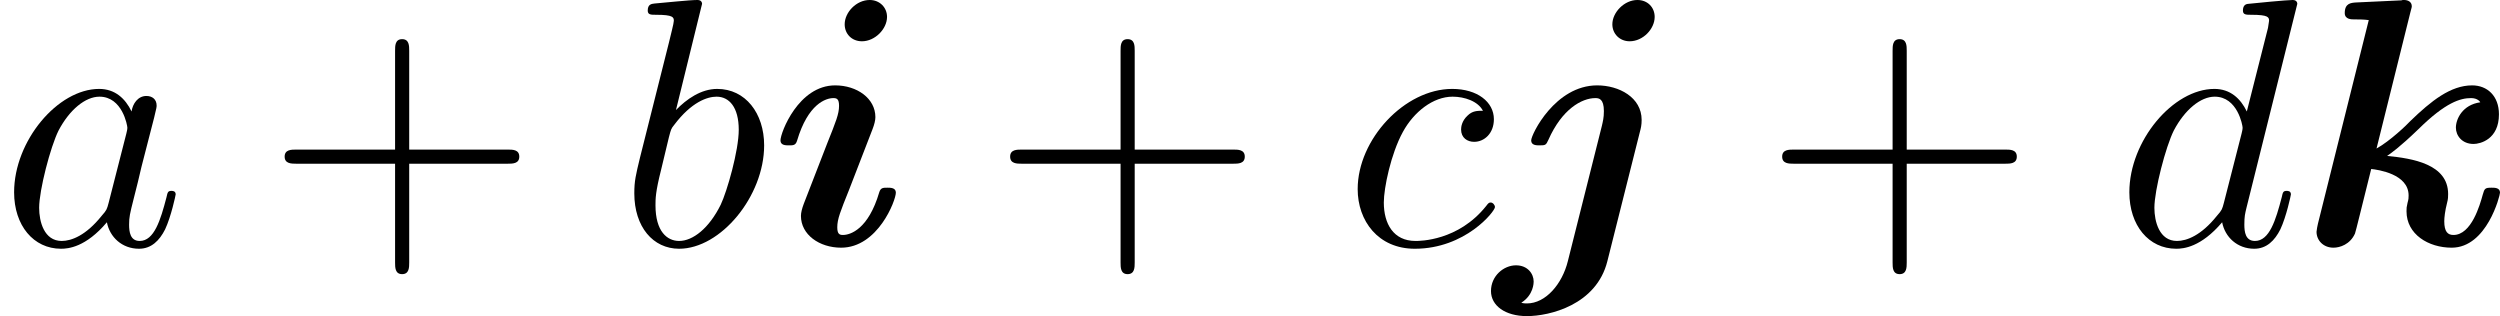
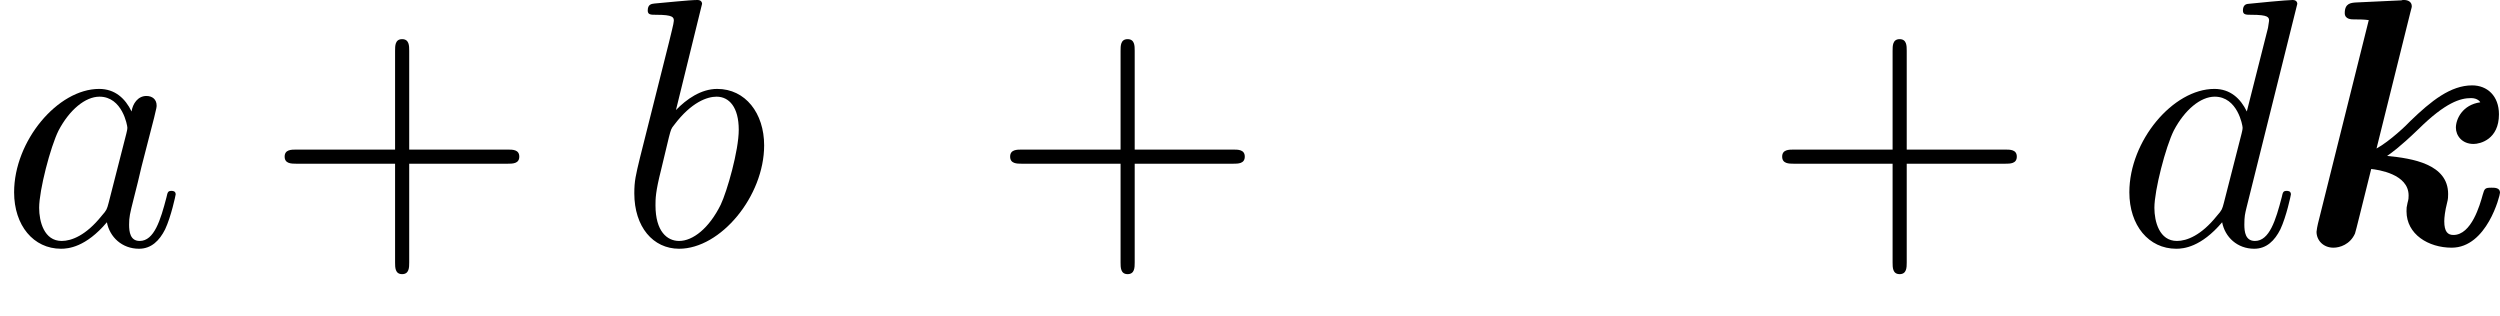
<svg xmlns="http://www.w3.org/2000/svg" xmlns:xlink="http://www.w3.org/1999/xlink" version="1.1" width="112.944pt" height="14.282pt" viewBox="218.081 -16.801 112.944 14.282">
  <defs>
    <path id="g2-43" d="M4.075-2.291H6.854C6.994-2.291 7.183-2.291 7.183-2.491S6.994-2.69 6.854-2.69H4.075V-5.479C4.075-5.619 4.075-5.808 3.875-5.808S3.676-5.619 3.676-5.479V-2.69H.887C.747-2.69 .558-2.69 .558-2.491S.747-2.291 .887-2.291H3.676V.498C3.676 .638 3.676 .827 3.875 .827S4.075 .638 4.075 .498V-2.291Z" />
-     <path id="g0-105" d="M3.328-6.436C3.328-6.705 3.118-6.914 2.839-6.914C2.461-6.914 2.132-6.565 2.132-6.227C2.132-5.958 2.331-5.748 2.62-5.748C2.989-5.748 3.328-6.097 3.328-6.436ZM3.577-1.474C3.577-1.614 3.427-1.614 3.337-1.614C3.218-1.614 3.148-1.614 3.108-1.484C2.8-.438 2.291-.279 2.082-.279C1.983-.279 1.923-.309 1.923-.498C1.923-.727 2.012-.946 2.252-1.544L2.919-3.268C2.969-3.397 2.999-3.517 2.999-3.606C2.999-4.134 2.481-4.503 1.863-4.503C.827-4.503 .319-3.168 .319-2.949C.319-2.809 .468-2.809 .558-2.809C.677-2.809 .747-2.809 .787-2.939C1.096-3.985 1.604-4.144 1.813-4.144C1.913-4.144 1.973-4.115 1.973-3.925C1.973-3.696 1.883-3.477 1.644-2.879L.976-1.156C.927-1.026 .897-.907 .897-.817C.897-.289 1.415 .08 2.032 .08C3.068 .08 3.577-1.255 3.577-1.474Z" />
-     <path id="g0-106" d="M4.483-6.436C4.483-6.705 4.284-6.914 3.995-6.914C3.626-6.914 3.288-6.565 3.288-6.227C3.288-5.958 3.497-5.748 3.776-5.748C4.154-5.748 4.483-6.097 4.483-6.436ZM2.032 .458C1.873 1.106 1.405 1.654 .877 1.654C.827 1.654 .777 1.654 .717 1.634C1.066 1.415 1.066 1.066 1.066 1.036C1.066 .817 .897 .578 .568 .578C.219 .578-.139 .877-.139 1.305C-.139 1.714 .259 2.012 .877 2.012C1.504 2.012 2.839 1.704 3.148 .458L4.065-3.188C4.095-3.298 4.115-3.387 4.115-3.527C4.115-4.164 3.477-4.503 2.859-4.503C1.674-4.503 .996-3.118 .996-2.949C.996-2.809 1.146-2.809 1.235-2.809C1.405-2.809 1.415-2.819 1.484-2.969C1.863-3.826 2.421-4.144 2.809-4.144C2.909-4.144 3.049-4.125 3.049-3.776C3.049-3.587 3.019-3.477 2.989-3.347L2.032 .458Z" />
    <path id="g0-107" d="M3.148-6.565C3.188-6.705 3.188-6.725 3.188-6.735C3.188-6.864 3.078-6.914 2.969-6.914C2.929-6.914 2.919-6.914 2.899-6.904L1.614-6.844C1.474-6.834 1.295-6.824 1.295-6.545C1.295-6.366 1.484-6.366 1.554-6.366C1.664-6.366 1.843-6.366 1.973-6.346L.538-.598C.528-.558 .498-.408 .498-.369C.498-.13 .687 .08 .976 .08C1.156 .08 1.445-.01 1.584-.319C1.614-.408 1.753-.986 2.042-2.142C2.232-2.122 3.098-2.002 3.098-1.395C3.098-1.325 3.098-1.295 3.068-1.186C3.039-1.056 3.039-1.046 3.039-.946C3.039-.299 3.656 .08 4.314 .08C5.31 .08 5.679-1.395 5.679-1.474C5.679-1.614 5.529-1.614 5.44-1.614C5.26-1.614 5.24-1.594 5.191-1.415C5.111-1.126 4.872-.279 4.364-.279C4.204-.279 4.105-.369 4.105-.667C4.105-.767 4.125-.956 4.184-1.186C4.214-1.295 4.214-1.365 4.214-1.435C4.214-2.281 3.208-2.441 2.491-2.511C2.59-2.58 2.829-2.74 3.377-3.268C4.144-4.025 4.563-4.144 4.862-4.144C5.051-4.144 5.121-4.035 5.121-4.025C4.623-3.955 4.433-3.557 4.433-3.308C4.433-3.088 4.603-2.849 4.932-2.849C5.121-2.849 5.649-2.979 5.649-3.686C5.649-4.204 5.32-4.503 4.892-4.503C4.284-4.503 3.736-4.065 3.148-3.497C3.049-3.387 2.57-2.929 2.192-2.72L3.148-6.565Z" />
    <path id="g1-97" d="M3.716-3.766C3.537-4.134 3.248-4.403 2.8-4.403C1.634-4.403 .399-2.939 .399-1.484C.399-.548 .946 .11 1.724 .11C1.923 .11 2.421 .07 3.019-.638C3.098-.219 3.447 .11 3.925 .11C4.274 .11 4.503-.12 4.663-.438C4.832-.797 4.961-1.405 4.961-1.425C4.961-1.524 4.872-1.524 4.842-1.524C4.742-1.524 4.732-1.484 4.702-1.345C4.533-.697 4.354-.11 3.945-.11C3.676-.11 3.646-.369 3.646-.568C3.646-.787 3.666-.867 3.776-1.305C3.885-1.724 3.905-1.823 3.995-2.202L4.354-3.597C4.423-3.875 4.423-3.895 4.423-3.935C4.423-4.105 4.304-4.204 4.134-4.204C3.895-4.204 3.746-3.985 3.716-3.766ZM3.068-1.186C3.019-1.006 3.019-.986 2.869-.817C2.431-.269 2.022-.11 1.743-.11C1.245-.11 1.106-.658 1.106-1.046C1.106-1.544 1.425-2.77 1.654-3.228C1.963-3.816 2.411-4.184 2.809-4.184C3.457-4.184 3.597-3.367 3.597-3.308S3.577-3.188 3.567-3.138L3.068-1.186Z" />
    <path id="g1-98" d="M2.381-6.804C2.381-6.814 2.381-6.914 2.252-6.914C2.022-6.914 1.295-6.834 1.036-6.814C.956-6.804 .847-6.795 .847-6.615C.847-6.496 .936-6.496 1.086-6.496C1.564-6.496 1.584-6.426 1.584-6.326C1.584-6.257 1.494-5.918 1.445-5.709L.628-2.461C.508-1.963 .468-1.803 .468-1.455C.468-.508 .996 .11 1.733 .11C2.909 .11 4.134-1.375 4.134-2.809C4.134-3.716 3.606-4.403 2.809-4.403C2.351-4.403 1.943-4.115 1.644-3.806L2.381-6.804ZM1.445-3.039C1.504-3.258 1.504-3.278 1.594-3.387C2.082-4.035 2.531-4.184 2.79-4.184C3.148-4.184 3.417-3.885 3.417-3.248C3.417-2.66 3.088-1.514 2.909-1.136C2.58-.468 2.122-.11 1.733-.11C1.395-.11 1.066-.379 1.066-1.116C1.066-1.305 1.066-1.494 1.225-2.122L1.445-3.039Z" />
-     <path id="g1-99" d="M3.945-3.786C3.786-3.786 3.646-3.786 3.507-3.646C3.347-3.497 3.328-3.328 3.328-3.258C3.328-3.019 3.507-2.909 3.696-2.909C3.985-2.909 4.254-3.148 4.254-3.547C4.254-4.035 3.786-4.403 3.078-4.403C1.733-4.403 .408-2.979 .408-1.574C.408-.677 .986 .11 2.022 .11C3.447 .11 4.284-.946 4.284-1.066C4.284-1.126 4.224-1.196 4.164-1.196C4.115-1.196 4.095-1.176 4.035-1.096C3.248-.11 2.162-.11 2.042-.11C1.415-.11 1.146-.598 1.146-1.196C1.146-1.604 1.345-2.57 1.684-3.188C1.993-3.756 2.54-4.184 3.088-4.184C3.427-4.184 3.806-4.055 3.945-3.786Z" />
    <path id="g1-100" d="M5.141-6.804C5.141-6.814 5.141-6.914 5.011-6.914C4.862-6.914 3.915-6.824 3.746-6.804C3.666-6.795 3.606-6.745 3.606-6.615C3.606-6.496 3.696-6.496 3.846-6.496C4.324-6.496 4.344-6.426 4.344-6.326L4.314-6.127L3.716-3.766C3.537-4.134 3.248-4.403 2.8-4.403C1.634-4.403 .399-2.939 .399-1.484C.399-.548 .946 .11 1.724 .11C1.923 .11 2.421 .07 3.019-.638C3.098-.219 3.447 .11 3.925 .11C4.274 .11 4.503-.12 4.663-.438C4.832-.797 4.961-1.405 4.961-1.425C4.961-1.524 4.872-1.524 4.842-1.524C4.742-1.524 4.732-1.484 4.702-1.345C4.533-.697 4.354-.11 3.945-.11C3.676-.11 3.646-.369 3.646-.568C3.646-.807 3.666-.877 3.706-1.046L5.141-6.804ZM3.068-1.186C3.019-1.006 3.019-.986 2.869-.817C2.431-.269 2.022-.11 1.743-.11C1.245-.11 1.106-.658 1.106-1.046C1.106-1.544 1.425-2.77 1.654-3.228C1.963-3.816 2.411-4.184 2.809-4.184C3.457-4.184 3.597-3.367 3.597-3.308S3.577-3.188 3.567-3.138L3.068-1.186Z" />
  </defs>
  <g id="page1" transform="matrix(1.6 0 0 1.6 0 0)">
    <use x="136.3" y="-3.587" xlink:href="#g1-97" />
    <use x="143.78" y="-3.587" xlink:href="#g2-43" />
    <use x="153.743" y="-3.587" xlink:href="#g1-98" />
    <use x="158.019" y="-3.587" xlink:href="#g0-105" />
    <use x="164.265" y="-3.587" xlink:href="#g2-43" />
    <use x="174.228" y="-3.587" xlink:href="#g1-99" />
    <use x="178.539" y="-3.587" xlink:href="#g0-106" />
    <use x="186.064" y="-3.587" xlink:href="#g2-43" />
    <use x="196.026" y="-3.587" xlink:href="#g1-100" />
    <use x="201.212" y="-3.587" xlink:href="#g0-107" />
  </g>
</svg>